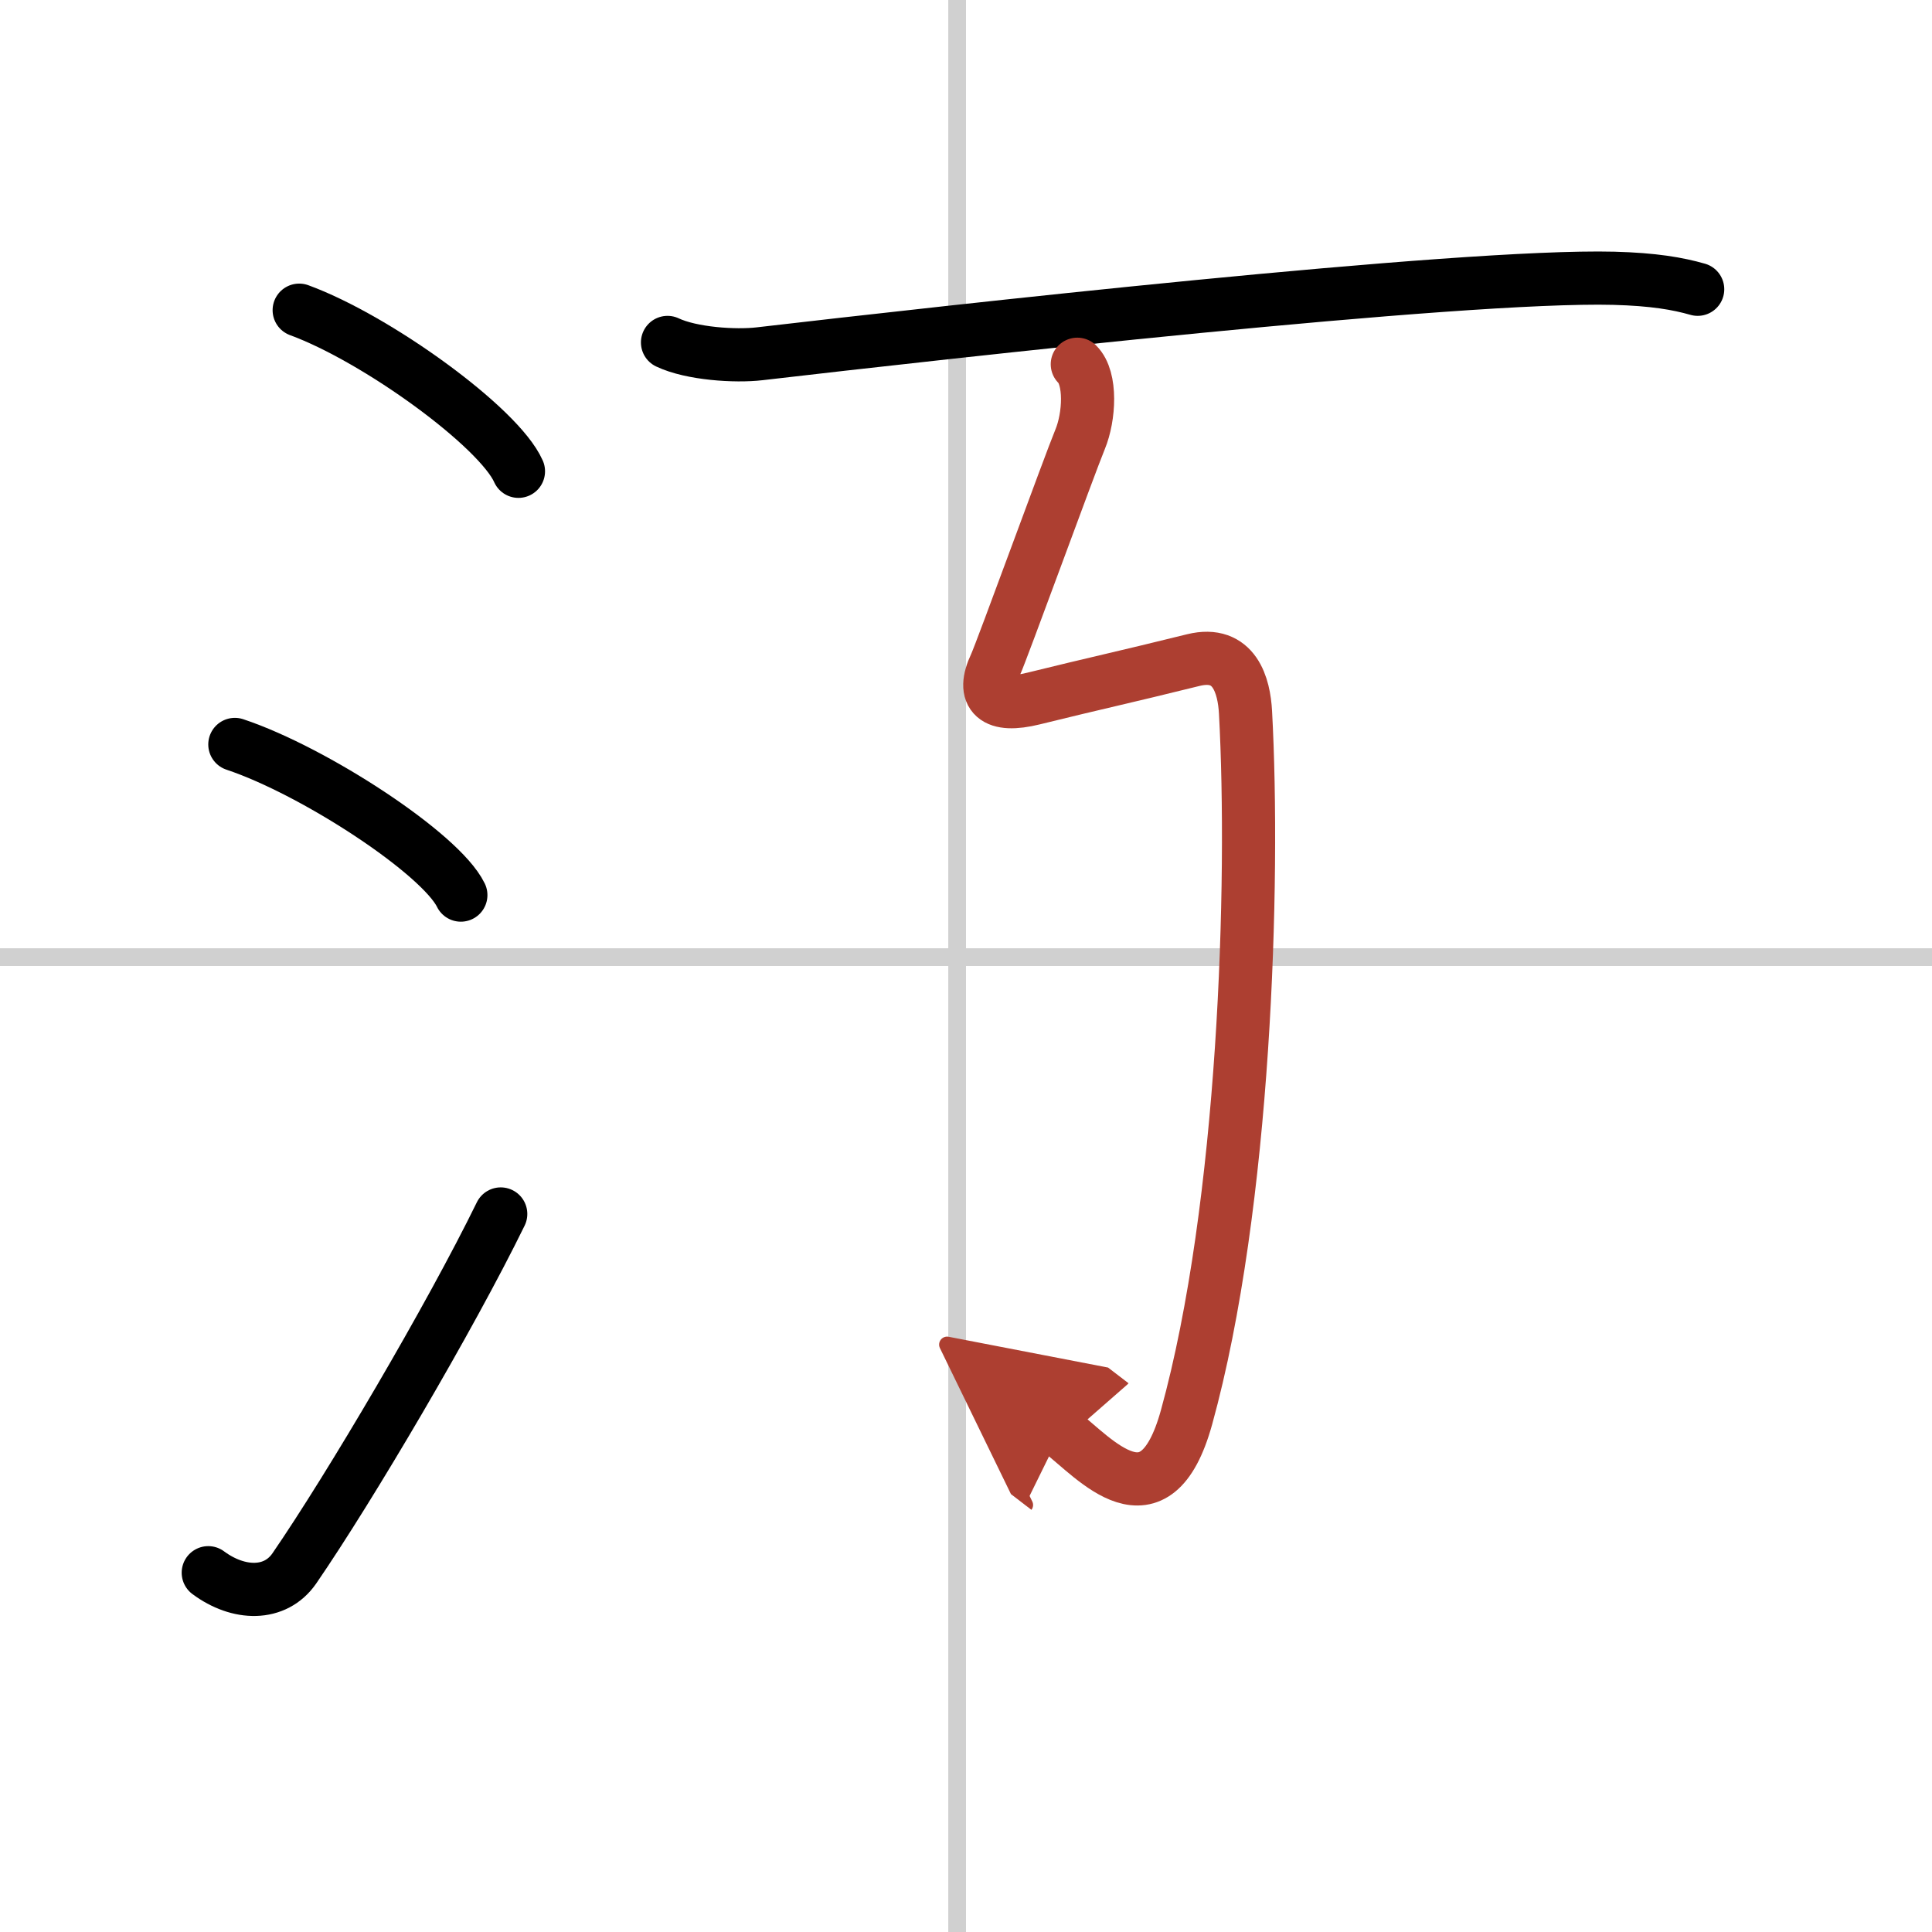
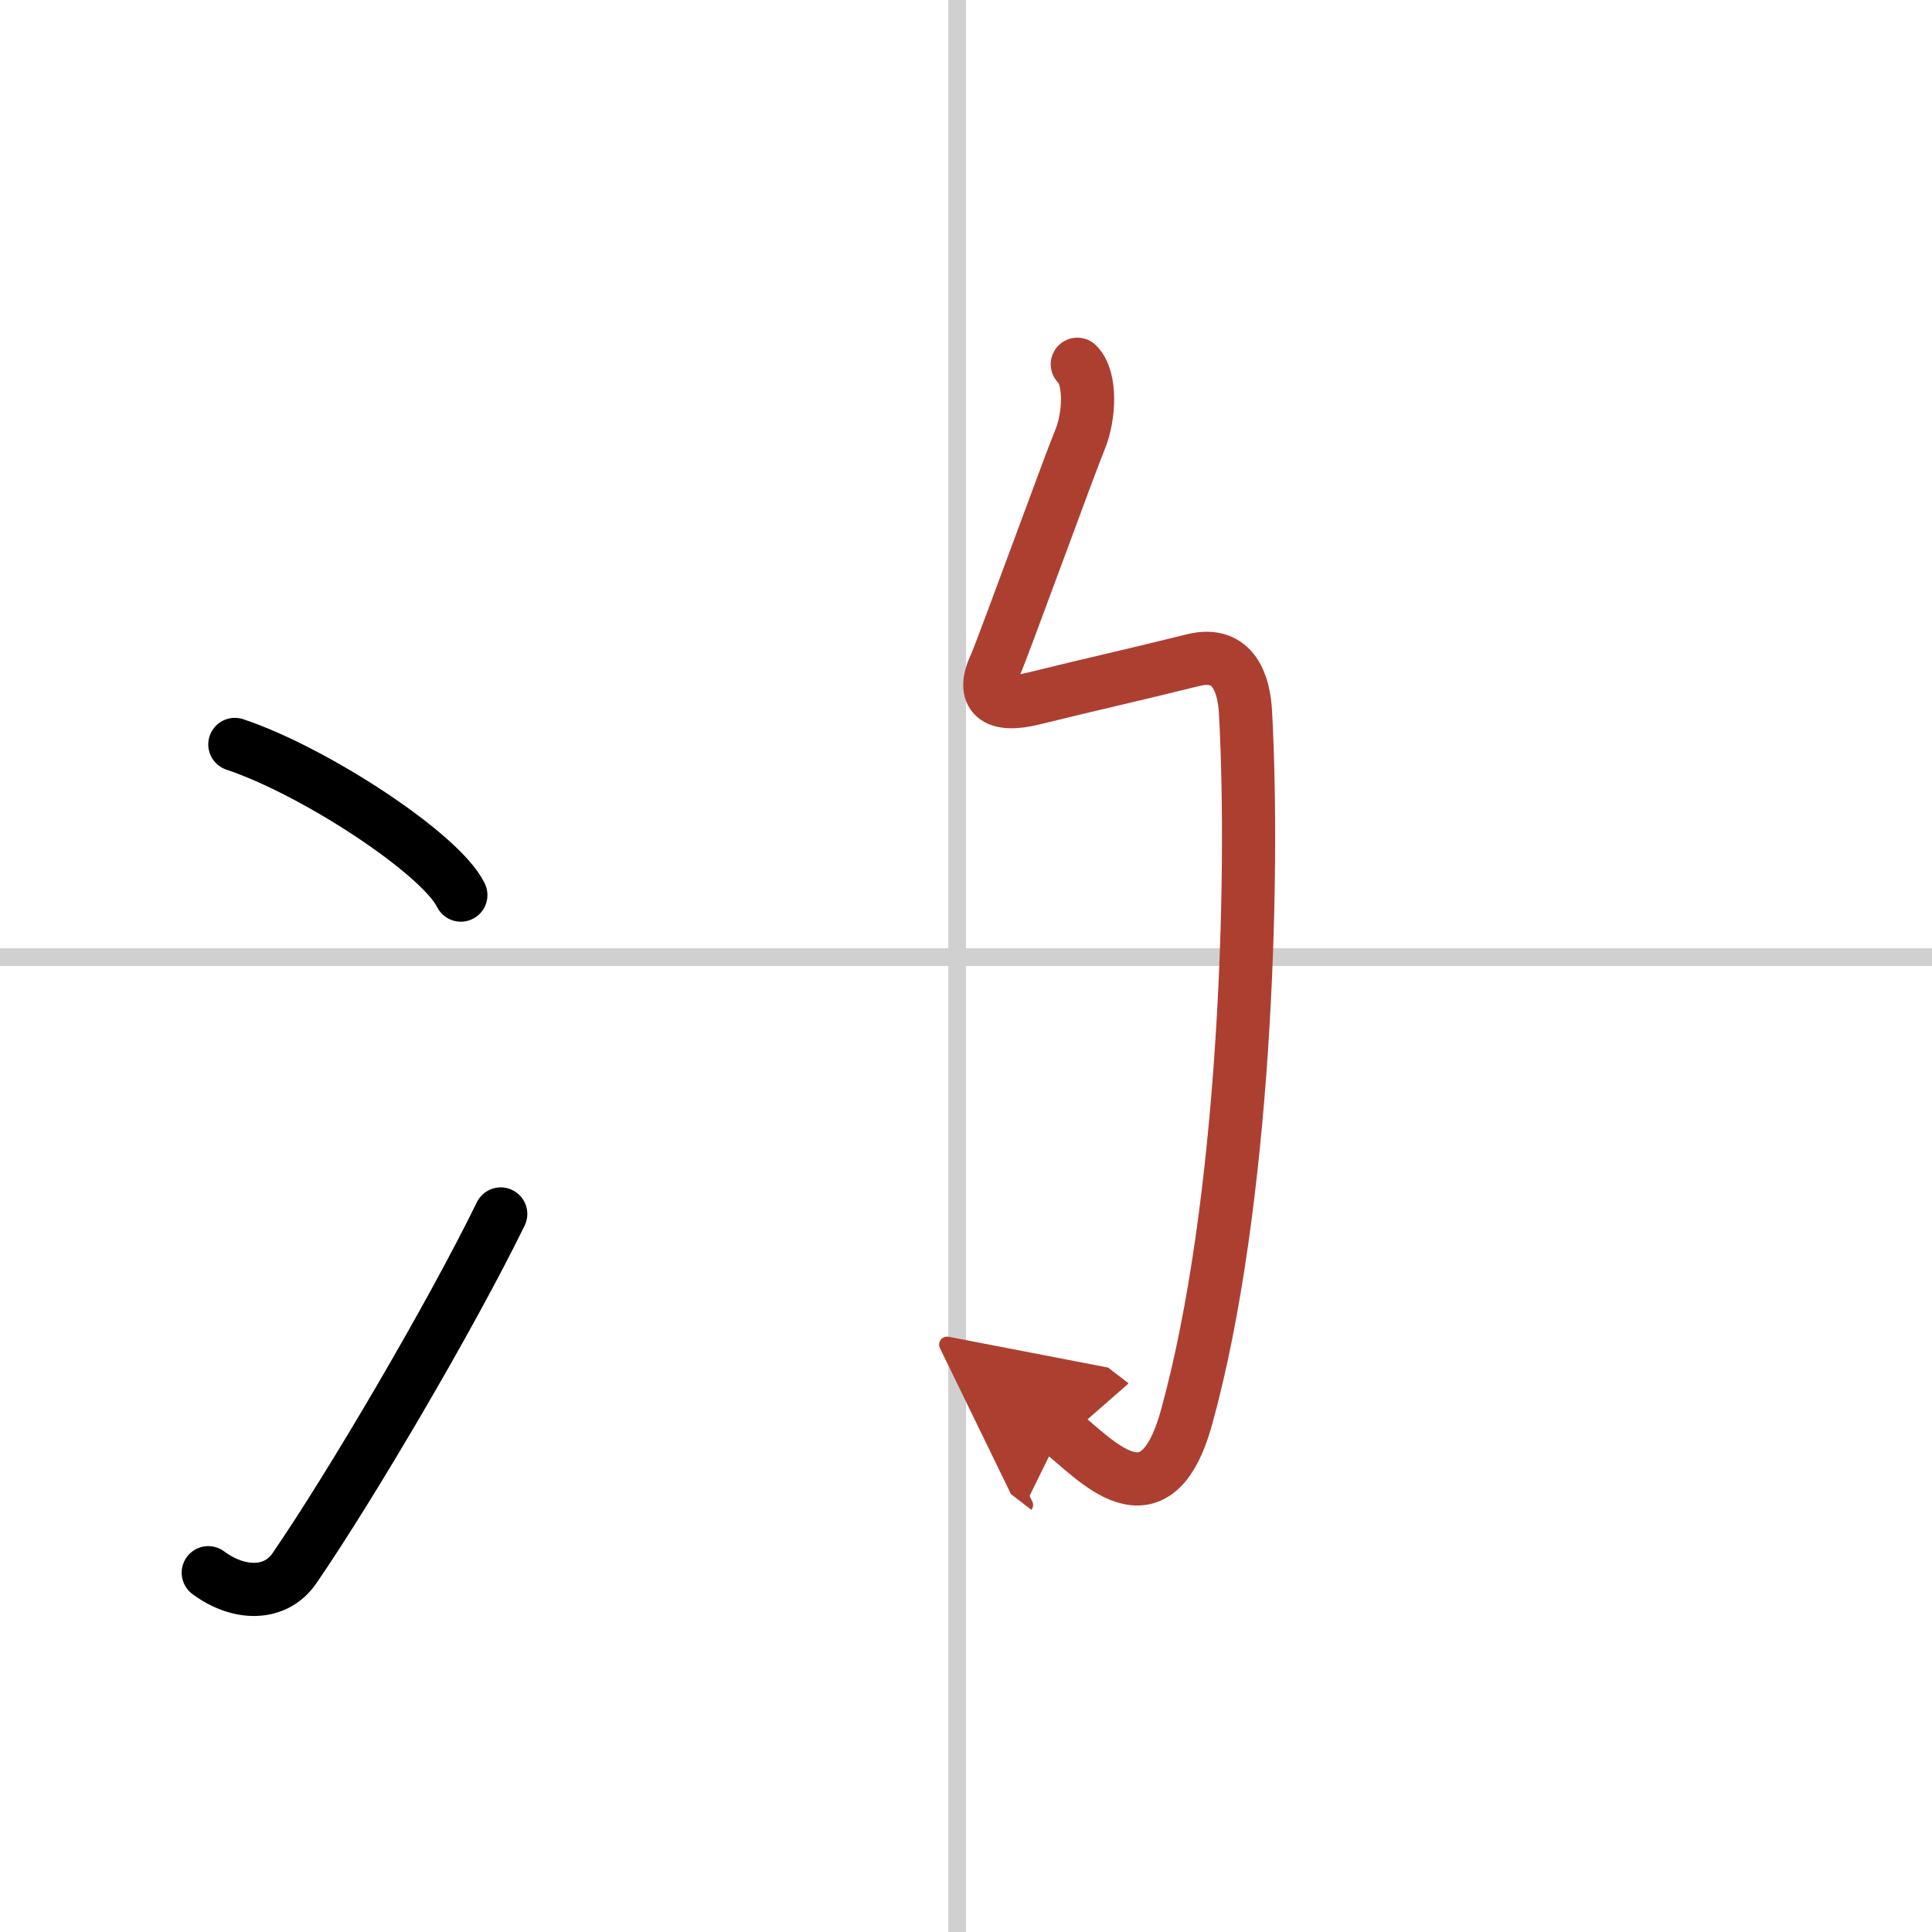
<svg xmlns="http://www.w3.org/2000/svg" width="400" height="400" viewBox="0 0 109 109">
  <defs>
    <marker id="a" markerWidth="4" orient="auto" refX="1" refY="5" viewBox="0 0 10 10">
      <polyline points="0 0 10 5 0 10 1 5" fill="#ad3f31" stroke="#ad3f31" />
    </marker>
  </defs>
  <g fill="none" stroke="#000" stroke-linecap="round" stroke-linejoin="round" stroke-width="3">
    <rect width="100%" height="100%" fill="#fff" stroke="#fff" />
    <line x1="54" x2="54" y2="109" stroke="#d0d0d0" stroke-width="1" />
    <line x2="109" y1="54" y2="54" stroke="#d0d0d0" stroke-width="1" />
-     <path d="m16.88 17.5c4.37 1.6 11.27 6.6 12.37 9.09" />
    <path d="m13.25 42c4.5 1.5 11.62 6.17 12.75 8.5" />
    <path d="m11.75 88.73c1.71 1.27 3.78 1.32 4.86-0.25 3.14-4.57 8.79-14.16 11.64-19.99" />
-     <path d="m37.66 19.32c1.35 0.64 3.83 0.8 5.19 0.64 10.41-1.21 39.5-4.48 48.2-4.26 2.25 0.06 3.61 0.3 4.73 0.62" />
    <path d="m60.78 20.55c0.81 0.8 0.68 2.97 0.16 4.23-0.6 1.45-4.43 11.98-4.78 12.73-0.82 1.74-0.03 2.44 2.15 1.9 3.69-0.91 4.94-1.16 9.02-2.17 2.33-0.57 2.86 1.46 2.94 2.95 0.52 9.56-0.02 27.81-3.33 39.78-1.77 6.39-5.19 2.27-7.08 0.82" marker-end="url(#a)" stroke="#ad3f31" />
  </g>
</svg>